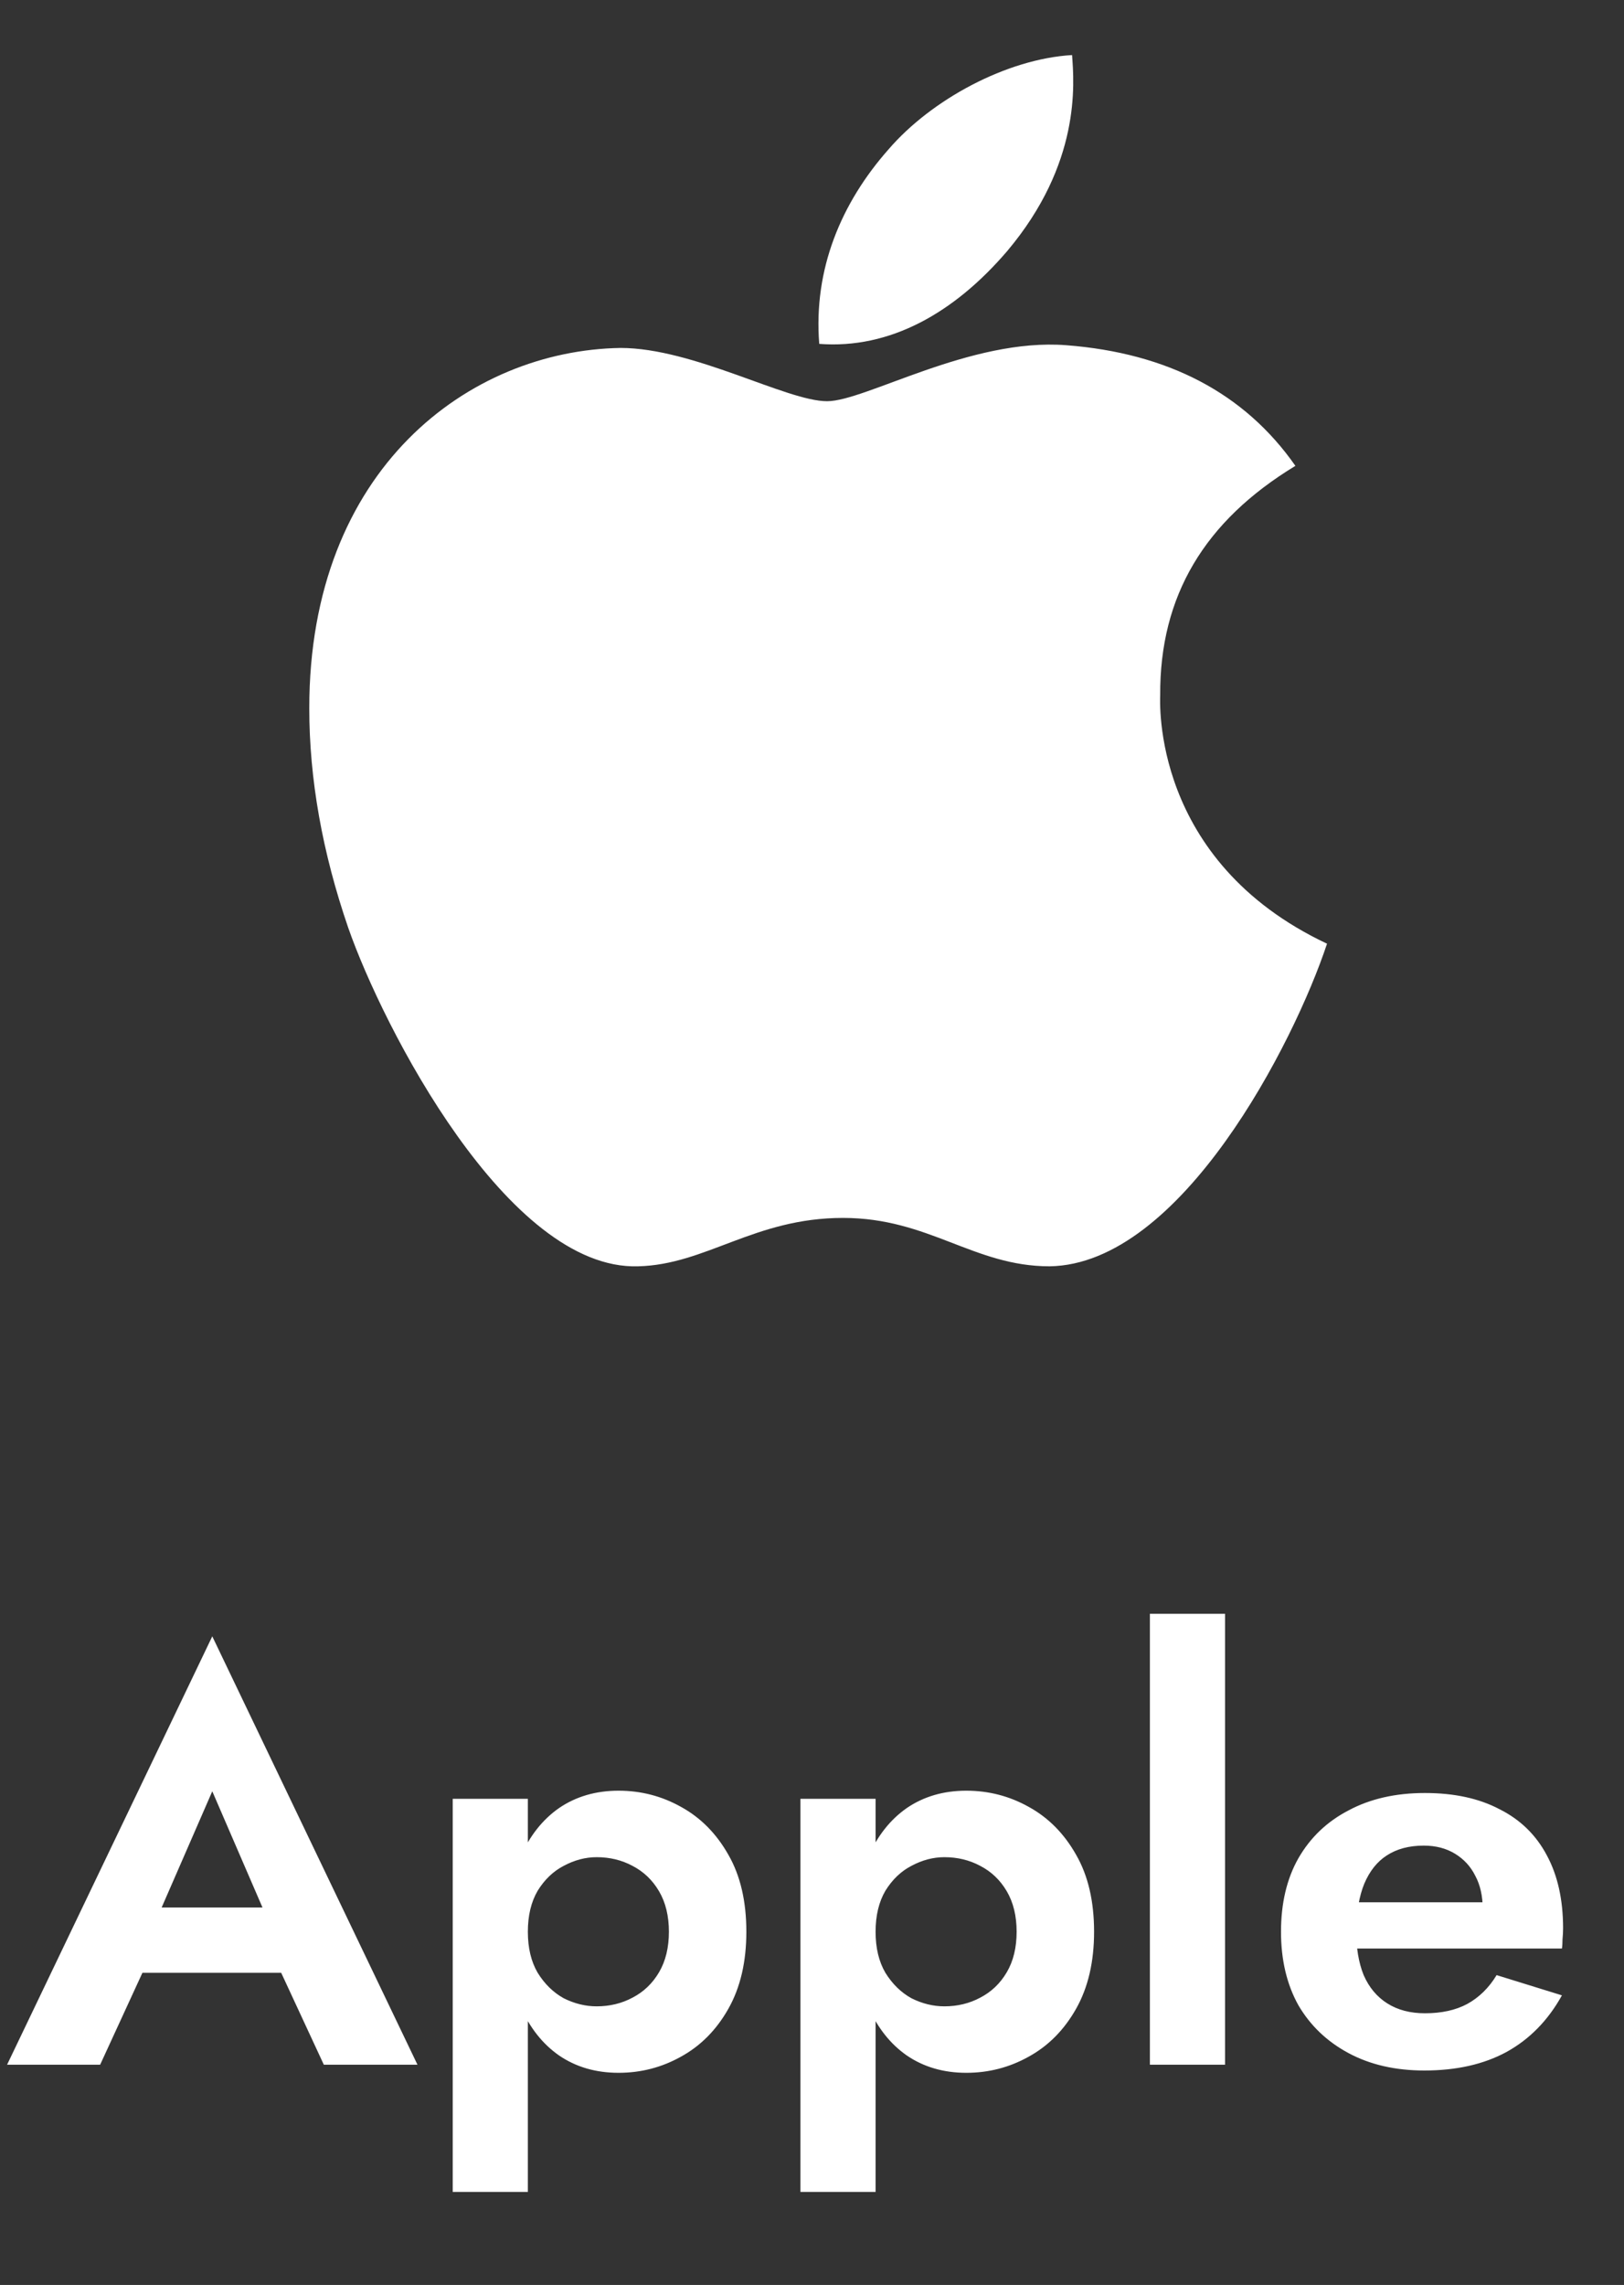
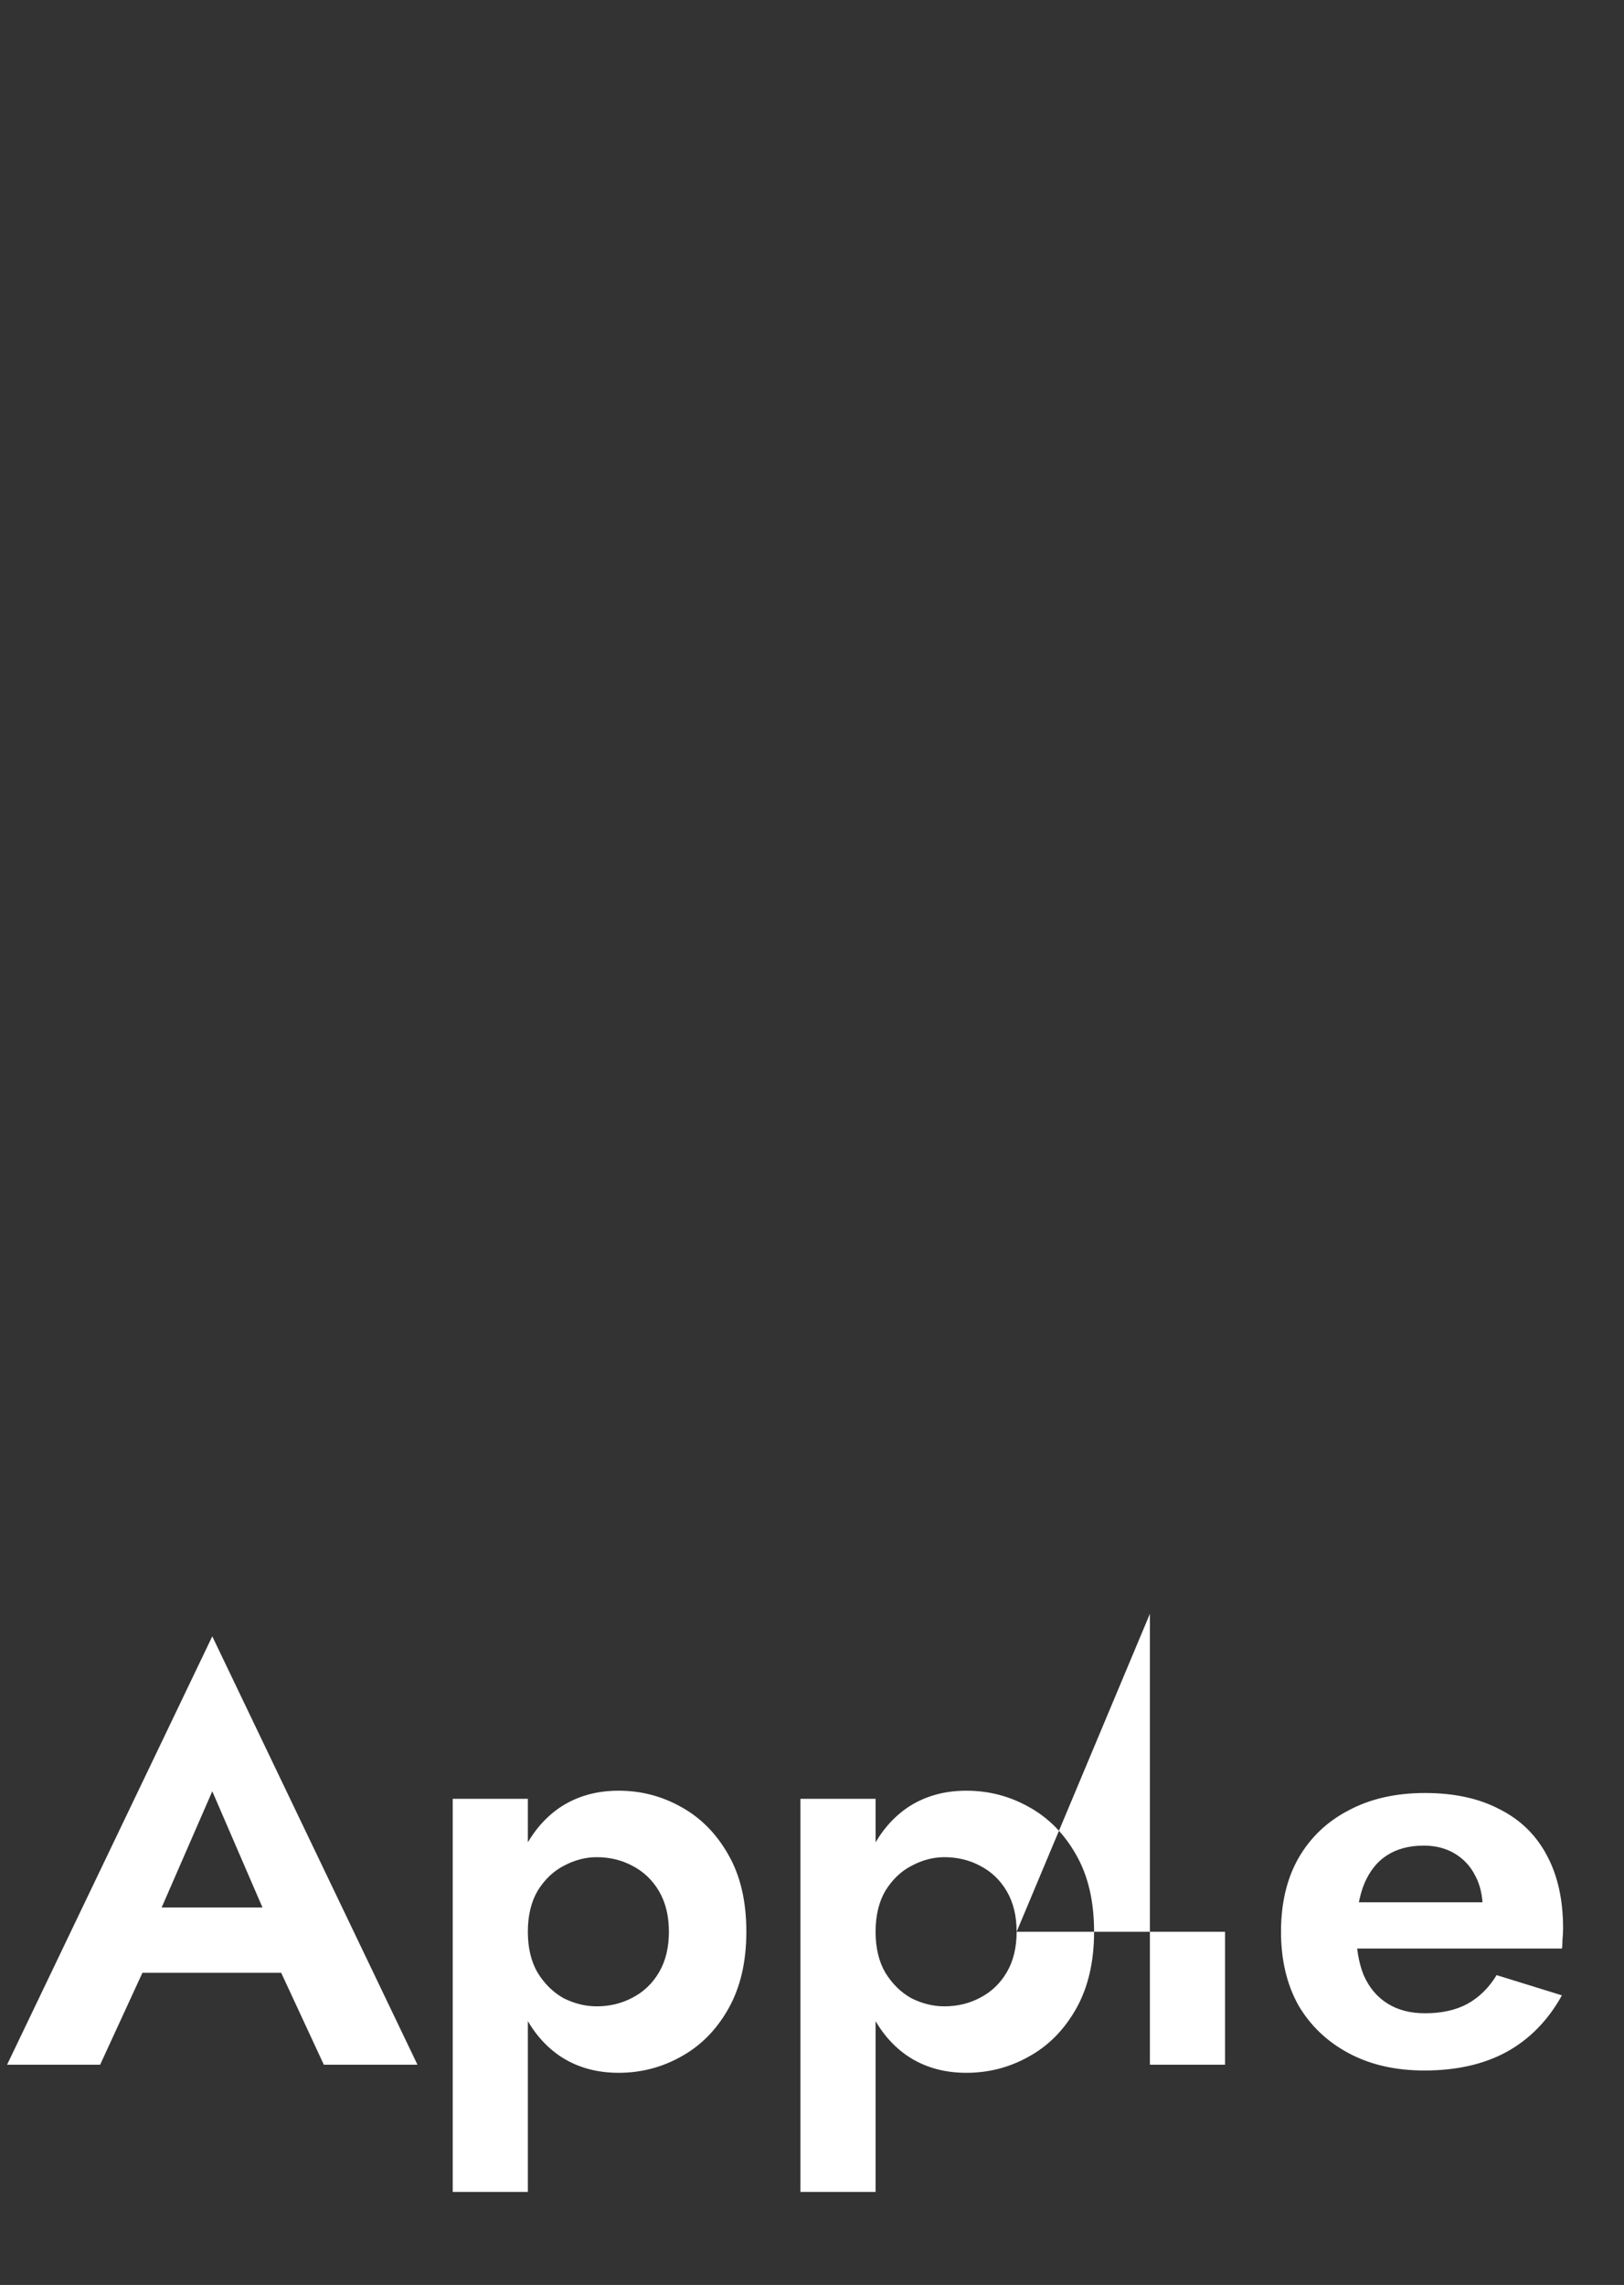
<svg xmlns="http://www.w3.org/2000/svg" width="59" height="83" viewBox="0 0 59 83" fill="none">
  <rect x="0" y="0" width="59" height="83" fill="#333333" stroke="none" />
-   <path d="M42.15 25.252C42.13 21.646 43.761 18.925 47.062 16.922C45.215 14.279 42.425 12.825 38.741 12.54C35.254 12.265 31.443 14.574 30.048 14.574C28.574 14.574 25.195 12.639 22.543 12.639C17.061 12.727 11.236 17.01 11.236 25.723C11.236 28.297 11.708 30.956 12.651 33.7C13.908 37.305 18.447 46.145 23.181 45.998C25.657 45.939 27.405 44.24 30.627 44.24C33.751 44.24 35.372 45.998 38.132 45.998C42.906 45.929 47.013 37.894 48.211 34.279C41.806 31.263 42.15 25.438 42.15 25.252ZM36.59 9.122C39.272 5.939 39.026 3.041 38.948 2C36.58 2.138 33.84 3.611 32.278 5.428C30.559 7.373 29.547 9.78 29.763 12.491C32.327 12.688 34.665 11.371 36.59 9.122Z" fill="white" />
-   <path d="M3.869 71.661L4.226 69.288H11.282L11.639 71.661H3.869ZM7.712 65.067L5.507 70.128L5.57 70.8L3.638 75H0.257L7.712 59.439L15.167 75H11.765L9.875 70.926L9.917 70.17L7.712 65.067ZM19.177 79.62H16.447V65.34H19.177V79.62ZM27.115 70.17C27.115 71.262 26.898 72.193 26.464 72.963C26.03 73.733 25.456 74.314 24.742 74.706C24.042 75.098 23.286 75.294 22.474 75.294C21.648 75.294 20.927 75.084 20.311 74.664C19.709 74.244 19.24 73.649 18.904 72.879C18.582 72.109 18.421 71.206 18.421 70.17C18.421 69.12 18.582 68.217 18.904 67.461C19.24 66.691 19.709 66.096 20.311 65.676C20.927 65.256 21.648 65.046 22.474 65.046C23.286 65.046 24.042 65.242 24.742 65.634C25.456 66.026 26.03 66.607 26.464 67.377C26.898 68.133 27.115 69.064 27.115 70.17ZM24.301 70.17C24.301 69.596 24.182 69.106 23.944 68.7C23.706 68.294 23.384 67.986 22.978 67.776C22.586 67.566 22.152 67.461 21.676 67.461C21.27 67.461 20.871 67.566 20.479 67.776C20.101 67.972 19.786 68.273 19.534 68.679C19.296 69.085 19.177 69.582 19.177 70.17C19.177 70.758 19.296 71.255 19.534 71.661C19.786 72.067 20.101 72.375 20.479 72.585C20.871 72.781 21.27 72.879 21.676 72.879C22.152 72.879 22.586 72.774 22.978 72.564C23.384 72.354 23.706 72.046 23.944 71.64C24.182 71.234 24.301 70.744 24.301 70.17ZM31.81 79.62H29.08V65.34H31.81V79.62ZM39.748 70.17C39.748 71.262 39.531 72.193 39.097 72.963C38.663 73.733 38.089 74.314 37.375 74.706C36.675 75.098 35.919 75.294 35.107 75.294C34.281 75.294 33.56 75.084 32.944 74.664C32.342 74.244 31.873 73.649 31.537 72.879C31.215 72.109 31.054 71.206 31.054 70.17C31.054 69.12 31.215 68.217 31.537 67.461C31.873 66.691 32.342 66.096 32.944 65.676C33.56 65.256 34.281 65.046 35.107 65.046C35.919 65.046 36.675 65.242 37.375 65.634C38.089 66.026 38.663 66.607 39.097 67.377C39.531 68.133 39.748 69.064 39.748 70.17ZM36.934 70.17C36.934 69.596 36.815 69.106 36.577 68.7C36.339 68.294 36.017 67.986 35.611 67.776C35.219 67.566 34.785 67.461 34.309 67.461C33.903 67.461 33.504 67.566 33.112 67.776C32.734 67.972 32.419 68.273 32.167 68.679C31.929 69.085 31.81 69.582 31.81 70.17C31.81 70.758 31.929 71.255 32.167 71.661C32.419 72.067 32.734 72.375 33.112 72.585C33.504 72.781 33.903 72.879 34.309 72.879C34.785 72.879 35.219 72.774 35.611 72.564C36.017 72.354 36.339 72.046 36.577 71.64C36.815 71.234 36.934 70.744 36.934 70.17ZM41.776 58.62H44.506V75H41.776V58.62ZM51.747 75.21C50.697 75.21 49.78 75 48.996 74.58C48.212 74.16 47.603 73.579 47.169 72.837C46.749 72.081 46.539 71.192 46.539 70.17C46.539 69.134 46.749 68.245 47.169 67.503C47.603 66.747 48.212 66.166 48.996 65.76C49.78 65.34 50.704 65.13 51.768 65.13C52.832 65.13 53.735 65.326 54.477 65.718C55.233 66.096 55.807 66.656 56.199 67.398C56.591 68.126 56.787 69.008 56.787 70.044C56.787 70.17 56.78 70.303 56.766 70.443C56.766 70.583 56.759 70.695 56.745 70.779H48.093V69.099H54.372L53.637 70.065C53.693 69.981 53.742 69.869 53.784 69.729C53.84 69.575 53.868 69.449 53.868 69.351C53.868 68.875 53.777 68.469 53.595 68.133C53.427 67.797 53.182 67.531 52.86 67.335C52.538 67.139 52.16 67.041 51.726 67.041C51.194 67.041 50.746 67.16 50.382 67.398C50.032 67.622 49.759 67.965 49.563 68.427C49.381 68.875 49.283 69.435 49.269 70.107C49.269 70.751 49.36 71.297 49.542 71.745C49.738 72.193 50.025 72.536 50.403 72.774C50.781 73.012 51.236 73.131 51.768 73.131C52.37 73.131 52.881 73.019 53.301 72.795C53.735 72.557 54.092 72.207 54.372 71.745L56.745 72.48C56.241 73.39 55.569 74.076 54.729 74.538C53.903 74.986 52.909 75.21 51.747 75.21Z" fill="white" />
+   <path d="M3.869 71.661L4.226 69.288H11.282L11.639 71.661H3.869ZM7.712 65.067L5.507 70.128L5.57 70.8L3.638 75H0.257L7.712 59.439L15.167 75H11.765L9.875 70.926L9.917 70.17L7.712 65.067ZM19.177 79.62H16.447V65.34H19.177V79.62ZM27.115 70.17C27.115 71.262 26.898 72.193 26.464 72.963C26.03 73.733 25.456 74.314 24.742 74.706C24.042 75.098 23.286 75.294 22.474 75.294C21.648 75.294 20.927 75.084 20.311 74.664C19.709 74.244 19.24 73.649 18.904 72.879C18.582 72.109 18.421 71.206 18.421 70.17C18.421 69.12 18.582 68.217 18.904 67.461C19.24 66.691 19.709 66.096 20.311 65.676C20.927 65.256 21.648 65.046 22.474 65.046C23.286 65.046 24.042 65.242 24.742 65.634C25.456 66.026 26.03 66.607 26.464 67.377C26.898 68.133 27.115 69.064 27.115 70.17ZM24.301 70.17C24.301 69.596 24.182 69.106 23.944 68.7C23.706 68.294 23.384 67.986 22.978 67.776C22.586 67.566 22.152 67.461 21.676 67.461C21.27 67.461 20.871 67.566 20.479 67.776C20.101 67.972 19.786 68.273 19.534 68.679C19.296 69.085 19.177 69.582 19.177 70.17C19.177 70.758 19.296 71.255 19.534 71.661C19.786 72.067 20.101 72.375 20.479 72.585C20.871 72.781 21.27 72.879 21.676 72.879C22.152 72.879 22.586 72.774 22.978 72.564C23.384 72.354 23.706 72.046 23.944 71.64C24.182 71.234 24.301 70.744 24.301 70.17ZM31.81 79.62H29.08V65.34H31.81V79.62ZM39.748 70.17C39.748 71.262 39.531 72.193 39.097 72.963C38.663 73.733 38.089 74.314 37.375 74.706C36.675 75.098 35.919 75.294 35.107 75.294C34.281 75.294 33.56 75.084 32.944 74.664C32.342 74.244 31.873 73.649 31.537 72.879C31.215 72.109 31.054 71.206 31.054 70.17C31.054 69.12 31.215 68.217 31.537 67.461C31.873 66.691 32.342 66.096 32.944 65.676C33.56 65.256 34.281 65.046 35.107 65.046C35.919 65.046 36.675 65.242 37.375 65.634C38.089 66.026 38.663 66.607 39.097 67.377C39.531 68.133 39.748 69.064 39.748 70.17ZM36.934 70.17C36.934 69.596 36.815 69.106 36.577 68.7C36.339 68.294 36.017 67.986 35.611 67.776C35.219 67.566 34.785 67.461 34.309 67.461C33.903 67.461 33.504 67.566 33.112 67.776C32.734 67.972 32.419 68.273 32.167 68.679C31.929 69.085 31.81 69.582 31.81 70.17C31.81 70.758 31.929 71.255 32.167 71.661C32.419 72.067 32.734 72.375 33.112 72.585C33.504 72.781 33.903 72.879 34.309 72.879C34.785 72.879 35.219 72.774 35.611 72.564C36.017 72.354 36.339 72.046 36.577 71.64C36.815 71.234 36.934 70.744 36.934 70.17ZH44.506V75H41.776V58.62ZM51.747 75.21C50.697 75.21 49.78 75 48.996 74.58C48.212 74.16 47.603 73.579 47.169 72.837C46.749 72.081 46.539 71.192 46.539 70.17C46.539 69.134 46.749 68.245 47.169 67.503C47.603 66.747 48.212 66.166 48.996 65.76C49.78 65.34 50.704 65.13 51.768 65.13C52.832 65.13 53.735 65.326 54.477 65.718C55.233 66.096 55.807 66.656 56.199 67.398C56.591 68.126 56.787 69.008 56.787 70.044C56.787 70.17 56.78 70.303 56.766 70.443C56.766 70.583 56.759 70.695 56.745 70.779H48.093V69.099H54.372L53.637 70.065C53.693 69.981 53.742 69.869 53.784 69.729C53.84 69.575 53.868 69.449 53.868 69.351C53.868 68.875 53.777 68.469 53.595 68.133C53.427 67.797 53.182 67.531 52.86 67.335C52.538 67.139 52.16 67.041 51.726 67.041C51.194 67.041 50.746 67.16 50.382 67.398C50.032 67.622 49.759 67.965 49.563 68.427C49.381 68.875 49.283 69.435 49.269 70.107C49.269 70.751 49.36 71.297 49.542 71.745C49.738 72.193 50.025 72.536 50.403 72.774C50.781 73.012 51.236 73.131 51.768 73.131C52.37 73.131 52.881 73.019 53.301 72.795C53.735 72.557 54.092 72.207 54.372 71.745L56.745 72.48C56.241 73.39 55.569 74.076 54.729 74.538C53.903 74.986 52.909 75.21 51.747 75.21Z" fill="white" />
</svg>